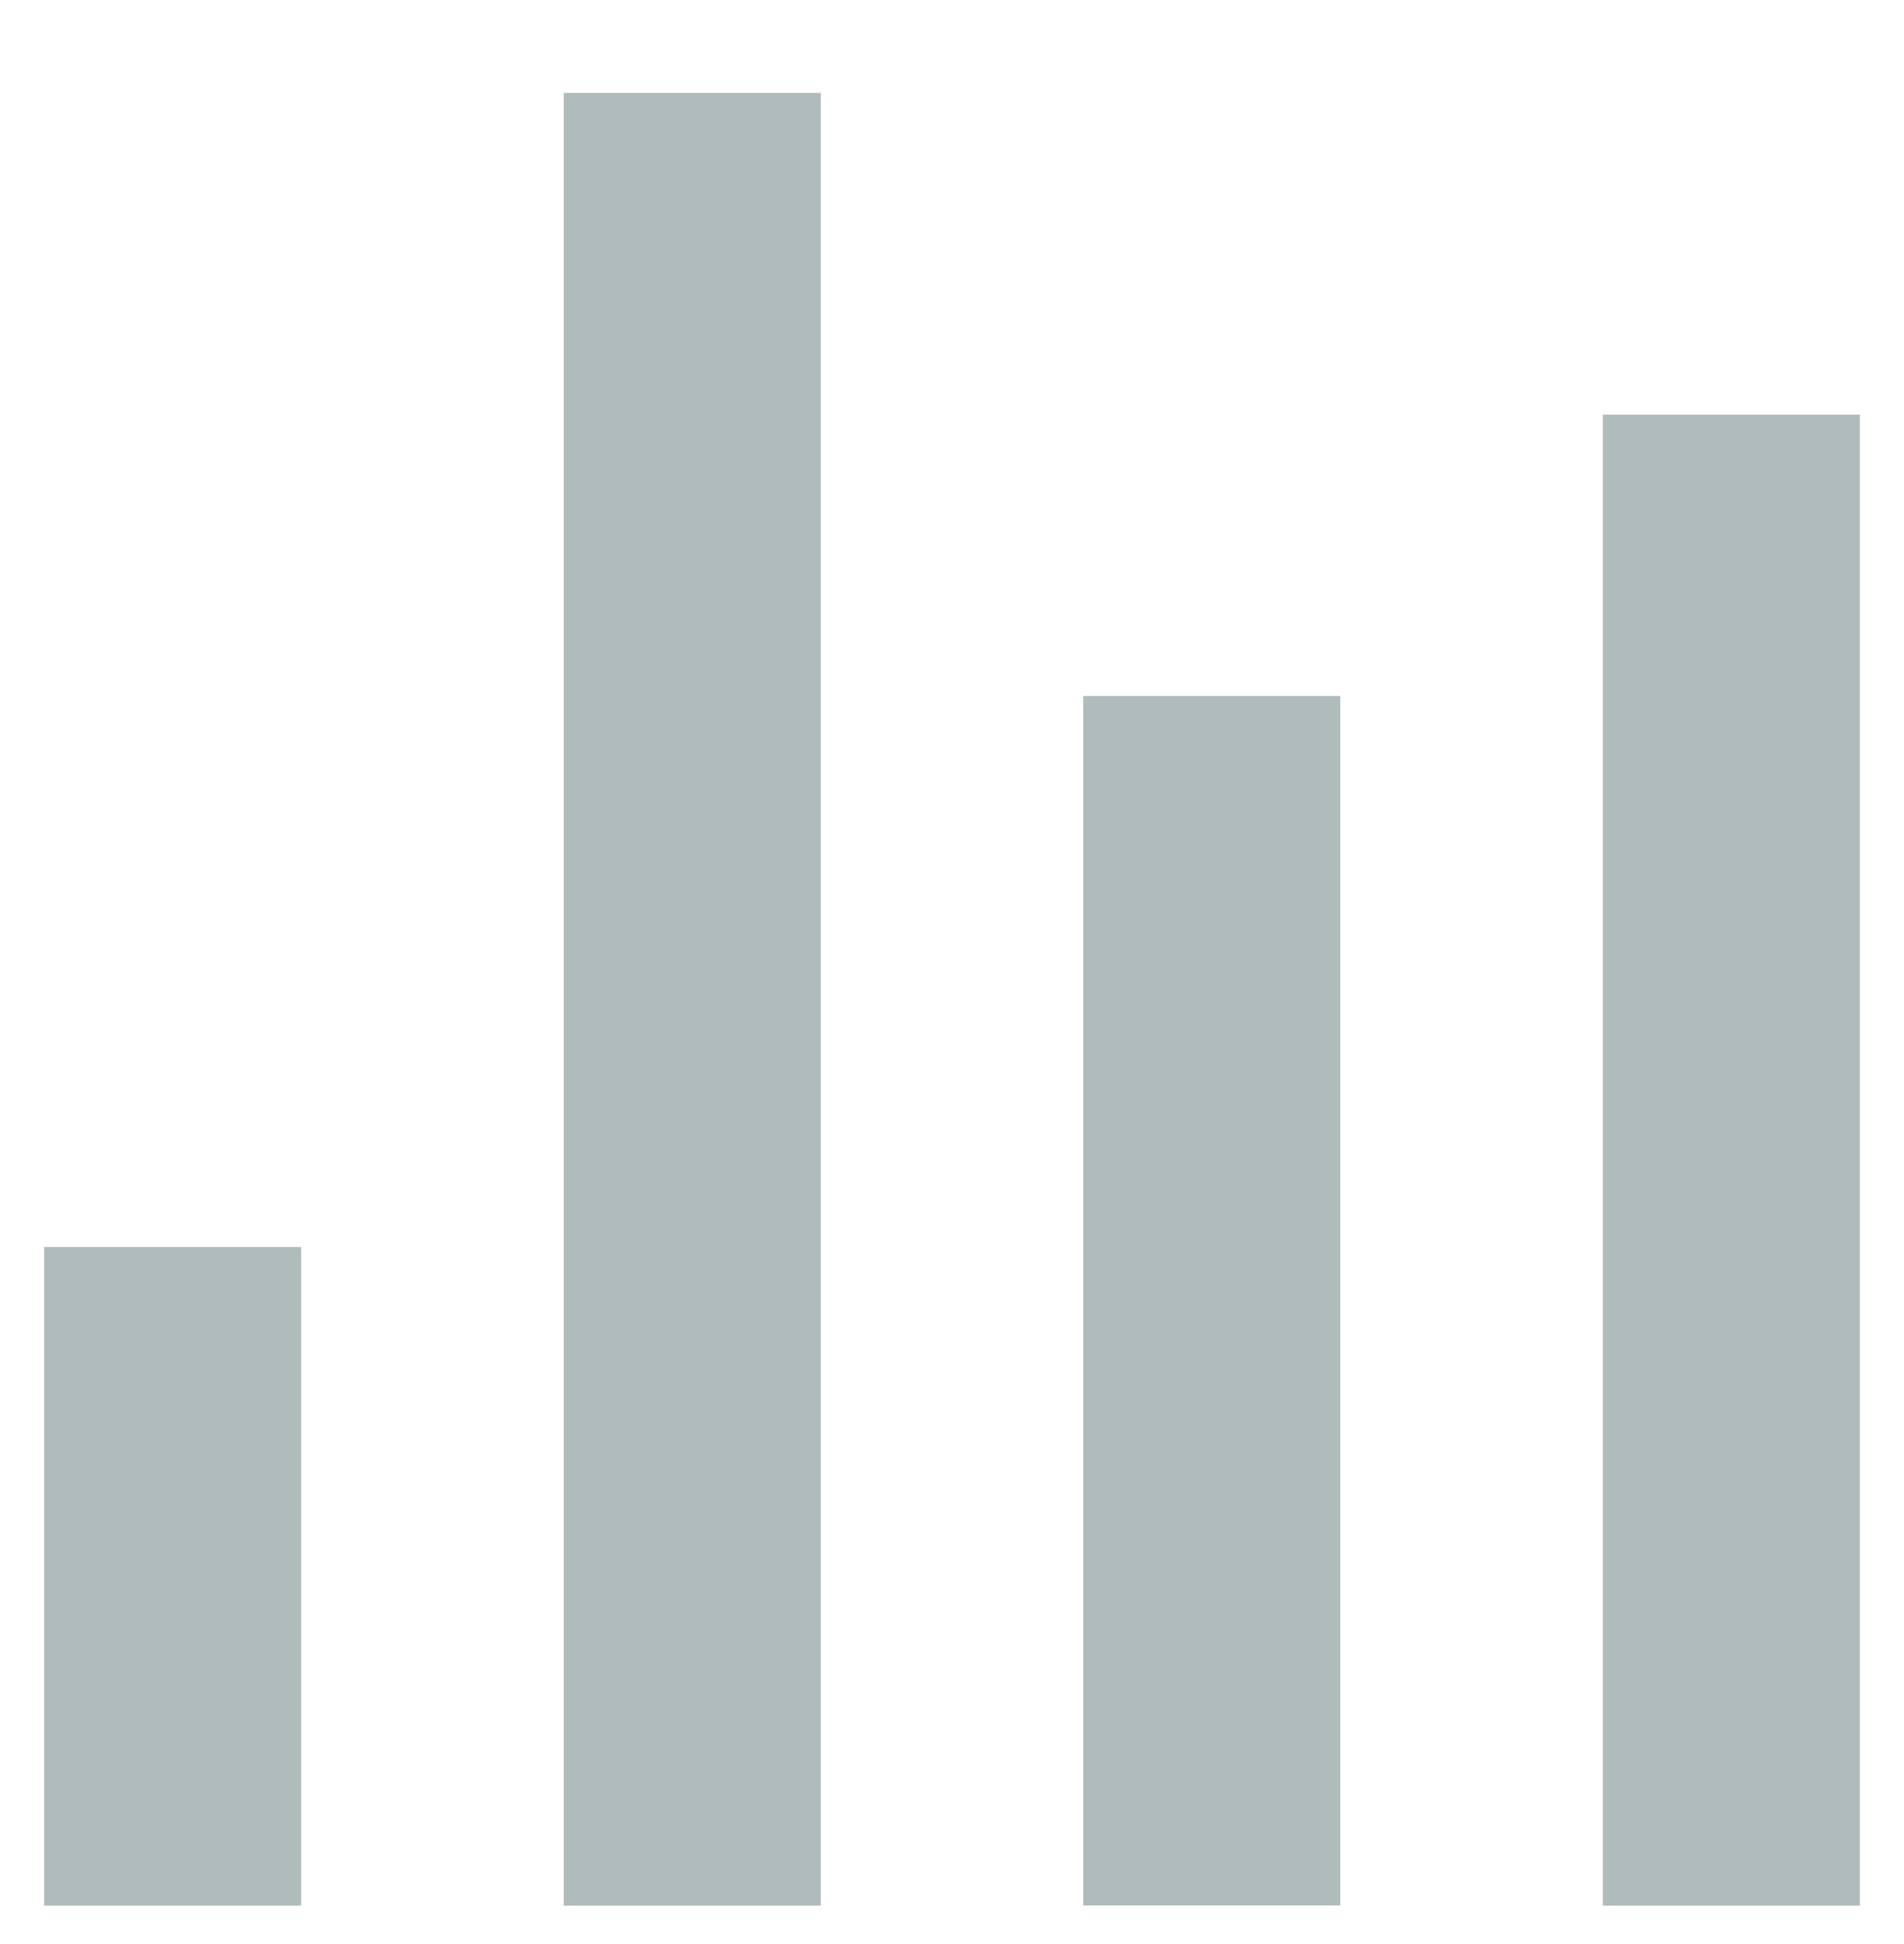
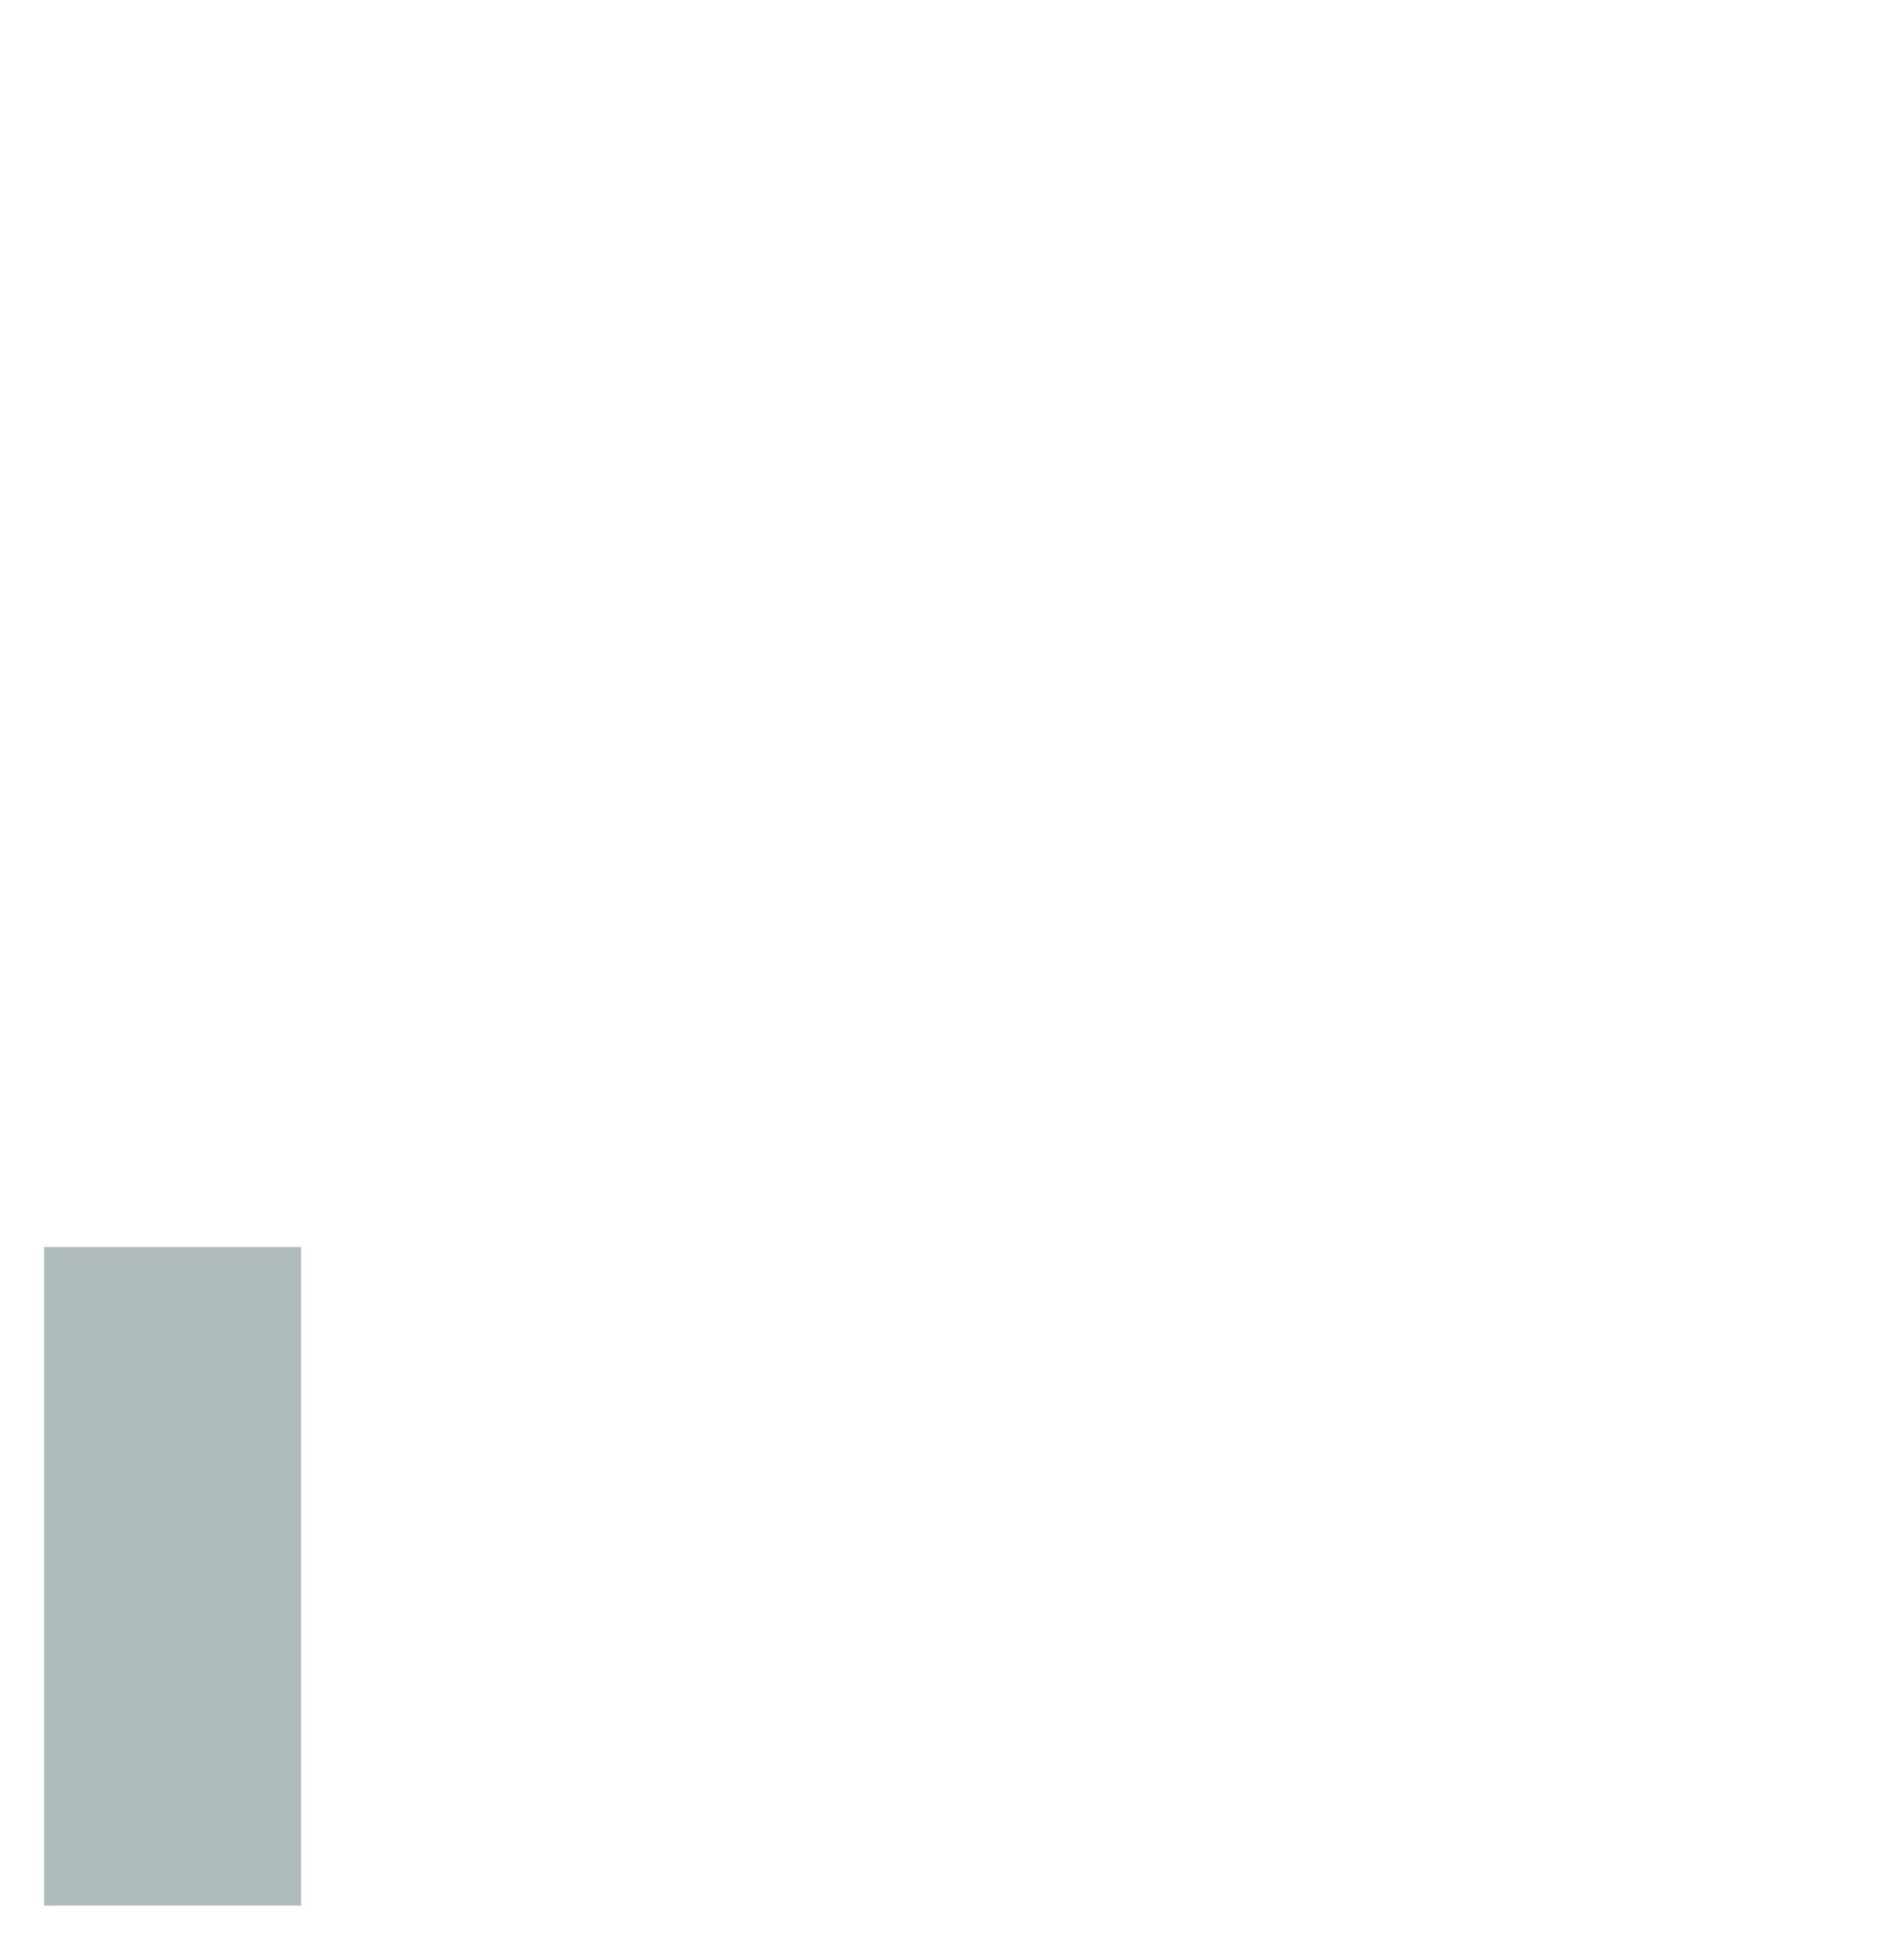
<svg xmlns="http://www.w3.org/2000/svg" width="48" height="49" viewBox="0 0 48 49" fill="none">
  <g clip-path="url(#clip0_9360_6916)">
    <path d="M7.592 31.431H1.112V48.031H7.592V31.431Z" fill="#B0BCBC" />
-     <path d="M20.692 2.343H14.212V48.031H20.692V2.343Z" fill="#B0BCBC" />
-     <path d="M33.788 17.543H27.308V48.027H33.788V17.543Z" fill="#B0BCBC" />
-     <path d="M46.888 10.451H40.408V48.031H46.888V10.451Z" fill="#B0BCBC" />
  </g>
  <defs>
    <clipPath id="clip0_9360_6916">
      <rect width="48" height="48" fill="white" transform="translate(0 0.875)" />
    </clipPath>
  </defs>
</svg>